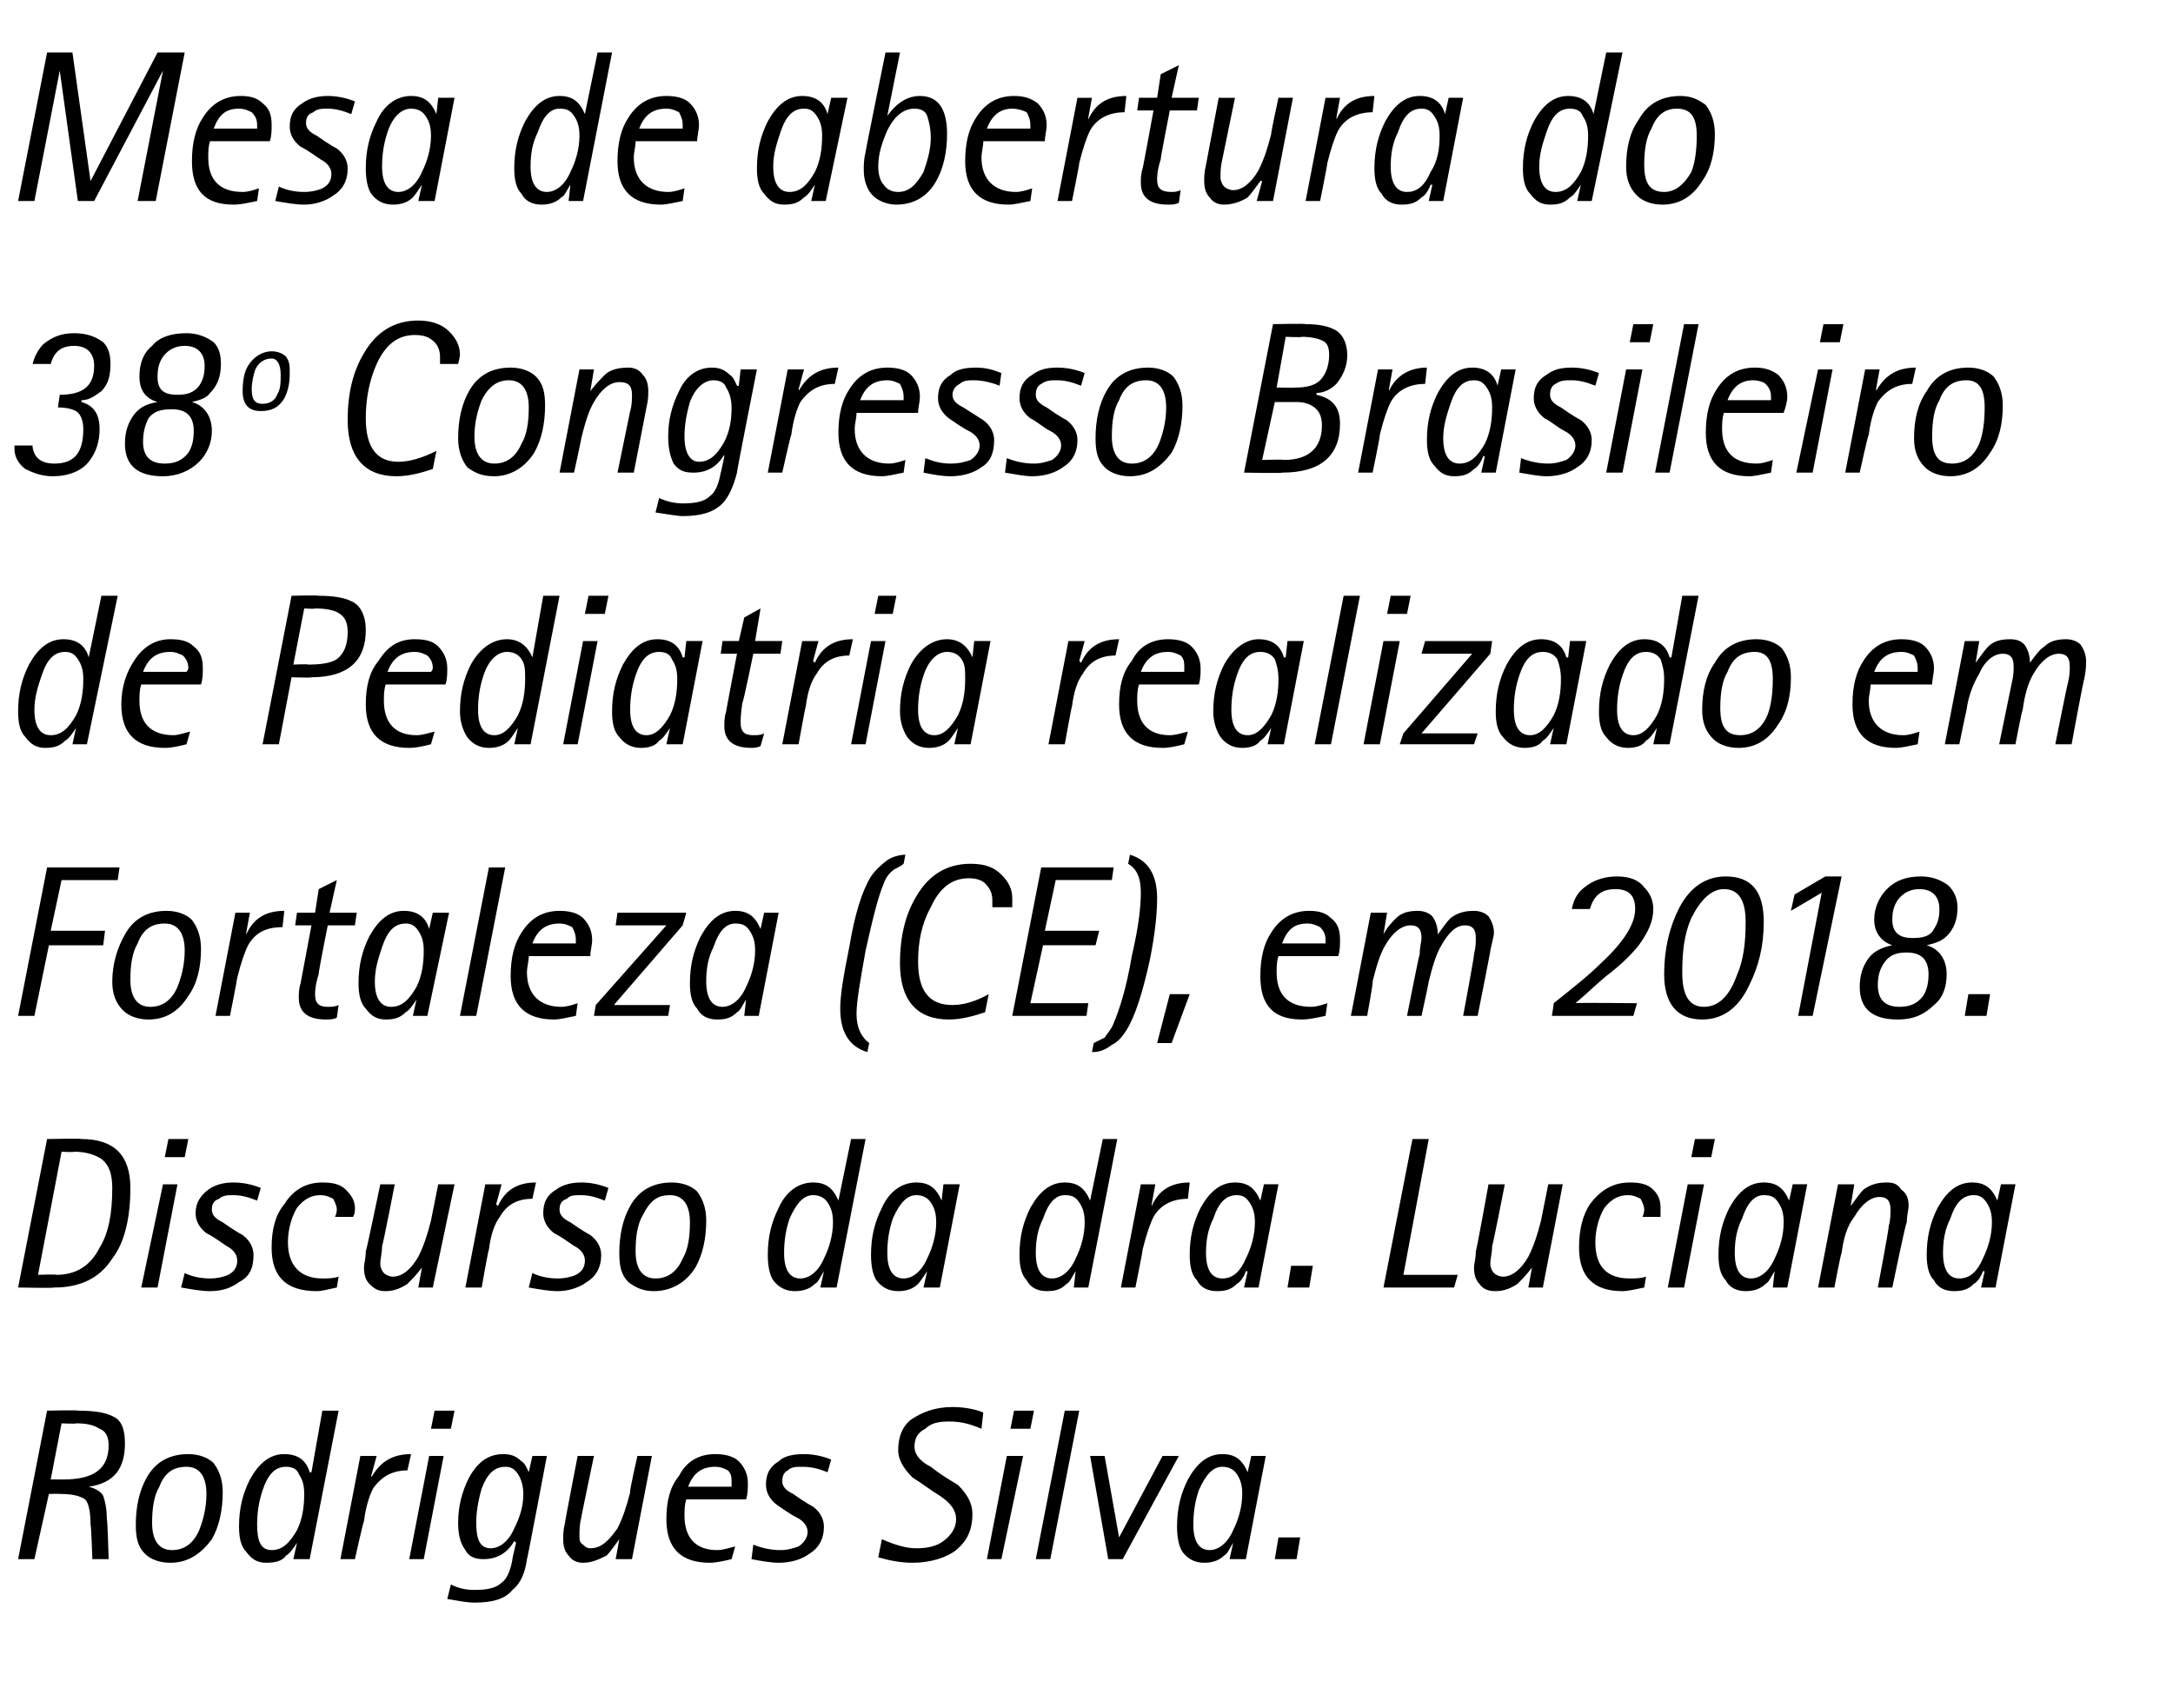
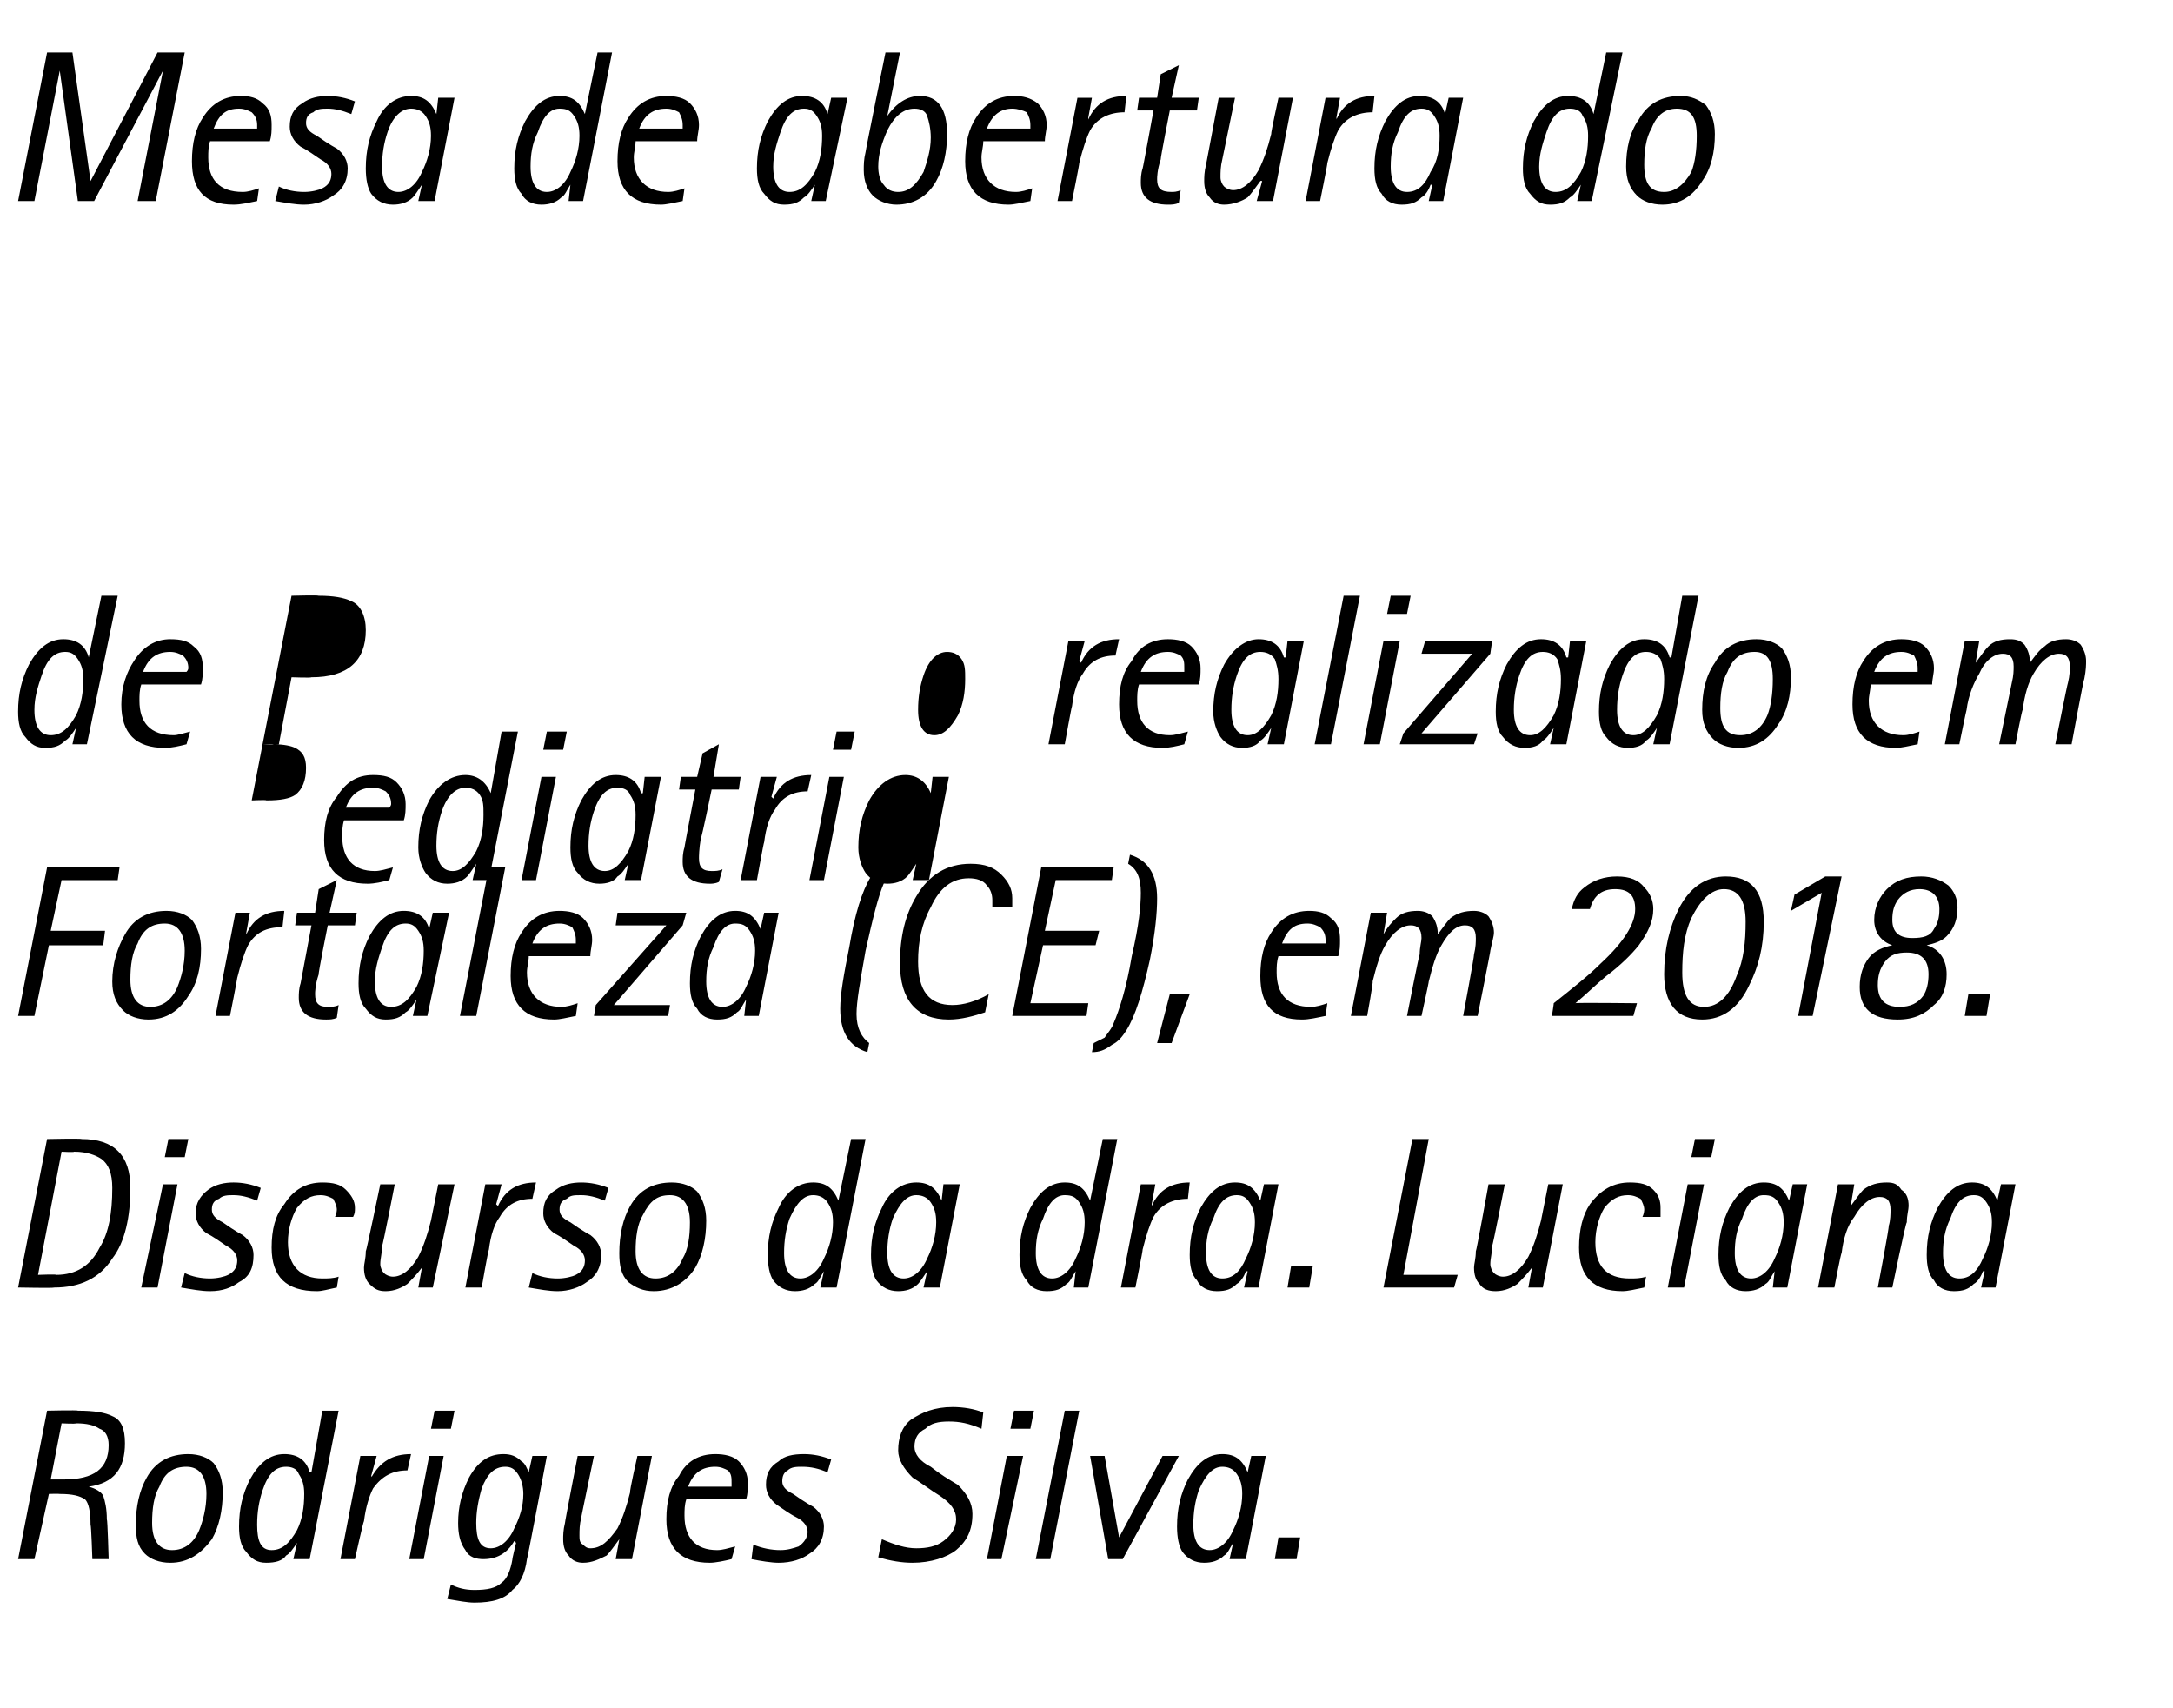
<svg xmlns="http://www.w3.org/2000/svg" version="1.1" width="120px" height="94.3px" viewBox="0 0 120 94.3">
  <desc>Mesa de abertura do 38 Congresso Brasileiro de Pediatria realizado em Fortaleza (CE), em 2018 Discurso da dra Luci</desc>
  <defs />
  <g id="Polygon37369">
    <path d="m1 86.1l1.6-8.2s1.71-.04 1.7 0c.9 0 1.5.1 1.9.3c.5.2.7.7.7 1.5c0 1.4-.6 2.2-2 2.4c.4.1.7.3.8.5c.1.3.2.7.2 1.3c.04.01.1 2.2.1 2.2h-.9s-.06-1.87-.1-1.9c0-.7-.1-1.2-.3-1.4c-.3-.2-.7-.3-1.4-.3c-.04-.02-.6 0-.6 0l-.8 3.6h-.9zm2.4-7.5l-.6 3.1h.7c1.7 0 2.5-.6 2.5-1.9c0-.5-.2-.8-.5-.9c-.3-.2-.7-.3-1.3-.3c-.01.04-.8 0-.8 0zm8.3 6.4c-.6.8-1.3 1.3-2.3 1.3c-.6 0-1.1-.2-1.4-.5c-.4-.4-.5-.9-.5-1.6c0-1 .2-1.9.6-2.6c.5-.9 1.3-1.3 2.3-1.3c.6 0 1.1.2 1.4.5c.3.4.5.9.5 1.6c0 1-.2 1.9-.6 2.6zm-2.9-2.9c-.3.5-.4 1.2-.4 2c0 1 .4 1.5 1.1 1.5c.7 0 1.2-.4 1.5-1.1c.2-.5.4-1.2.4-2c0-1-.4-1.5-1.1-1.5c-.7 0-1.2.3-1.5 1.1zm7.4 4l.2-.9s-.04-.01 0 0c-.2.3-.4.6-.6.7c-.2.3-.6.4-1.1.4c-.5 0-.8-.2-1.1-.6c-.3-.3-.4-.8-.4-1.4c0-1 .2-1.8.6-2.6c.5-.9 1.1-1.4 1.9-1.4c.7 0 1.2.3 1.4 1c.03.02.1 0 .1 0l.6-3.4h.9l-1.6 8.2h-.9zm-1.7-3.8c-.2.6-.3 1.2-.3 1.9c0 .9.2 1.4.8 1.4c.6 0 1-.4 1.4-1.1c.3-.6.4-1.3.4-2c0-.5-.1-.8-.3-1.1c-.1-.3-.4-.4-.7-.4c-.6 0-1 .4-1.3 1.3zm4.3 3.8l1.1-5.7h.9l-.3 1.1s.05.06 0 .1c.5-.9 1.2-1.3 2.2-1.3l-.2.9c-.8 0-1.4.3-1.9 1c-.2.4-.4 1-.5 1.8c-.04.03-.5 2.1-.5 2.1h-.8zm3.8 0l1.1-5.7h.8l-1.1 5.7h-.8zm1.2-7.2l.2-1h1.1l-.2 1h-1.1zm6.4 1.5s-1.08 5.74-1.1 5.7c-.1.8-.4 1.4-.8 1.7c-.4.5-1.1.7-2.1.7c-.4 0-.9-.1-1.5-.2l.2-.8c.4.2.8.3 1.3.3c.7 0 1.2-.1 1.5-.4c.3-.2.5-.7.6-1.3c-.03.04.2-.9.2-.9l-.1-.1c-.4.7-1 1-1.7 1c-.4 0-.8-.1-1-.5c-.3-.4-.4-.9-.4-1.5c0-.9.2-1.7.6-2.5c.5-.9 1.1-1.3 1.9-1.3c.4 0 .7.1 1 .4c.2.1.3.4.4.6c0 .03 0 0 0 0l.2-.9h.8zm-3.6 1.8c-.2.7-.3 1.3-.3 1.9c0 .9.2 1.4.8 1.4c.5 0 1-.4 1.3-1.1c.3-.6.5-1.2.5-1.9c0-.4-.1-.8-.3-1.1c-.2-.3-.4-.4-.7-.4c-.6 0-1 .4-1.3 1.2zm7.4 3.9l.2-1.1s.02-.03 0 0c-.3.4-.5.7-.7.9c-.4.2-.8.4-1.3.4c-.3 0-.6-.1-.8-.4c-.2-.2-.3-.5-.3-.9c0-.2 0-.5.1-.9c-.02.01.7-3.7.7-3.7h.9s-.72 3.44-.7 3.4c-.1.4-.1.7-.1 1c0 .2 0 .4.2.5c.1.1.2.2.4.2c.6 0 1-.4 1.5-1.1c.3-.6.5-1.2.7-2c-.05-.03.4-2 .4-2h.8l-1.1 5.7h-.9zm5.6-.5c.3 0 .6-.1 1-.2l-.2.7c-.4.1-.9.2-1.2.2c-1.6 0-2.4-.8-2.4-2.4c0-1 .2-1.8.7-2.4c.4-.8 1.1-1.2 2-1.2c.5 0 1 .1 1.3.4c.3.3.5.7.5 1.2c0 .3 0 .6-.1.9h-3.3c-.1.3-.1.6-.1.9c0 1.2.6 1.9 1.8 1.9zm-.1-4.6c-.7 0-1.2.3-1.5 1.1h2.4v-.2c0-.3 0-.5-.2-.7c-.2-.1-.4-.2-.7-.2zm4.9-.7c.5 0 1 .1 1.5.3l-.2.7c-.5-.2-.9-.3-1.4-.3c-.3 0-.6 0-.8.2c-.2.1-.3.3-.3.6c0 .3.2.5.6.7c.7.5 1.1.7 1.1.7c.4.3.6.7.6 1.1c0 .7-.3 1.2-.8 1.5c-.4.3-1 .5-1.7.5c-.4 0-1-.1-1.5-.2l.1-.8c.5.2 1 .3 1.5.3c.4 0 .7-.1 1-.2c.3-.2.5-.5.5-.8c0-.3-.2-.6-.6-.8c-.4-.2-.8-.5-1.1-.7c-.4-.3-.6-.7-.6-1.1c0-.6.2-1 .7-1.3c.3-.3.8-.4 1.4-.4zm8.2-2.6c.6 0 1.2.1 1.7.3l-.1.9c-.7-.3-1.2-.4-1.8-.4c-.6 0-1 .1-1.3.4c-.4.2-.6.5-.6 1c0 .4.3.8.9 1.1c.5.4 1 .7 1.5 1c.5.5.8 1 .8 1.6c0 .9-.3 1.5-.9 2c-.5.4-1.4.7-2.4.7c-.6 0-1.2-.1-1.9-.3l.2-1c.7.3 1.3.5 1.9.5c.6 0 1.1-.1 1.5-.4c.4-.3.7-.7.7-1.2c0-.5-.3-.9-.9-1.3c-.5-.3-1-.7-1.5-1c-.5-.5-.8-1-.8-1.5c0-.7.2-1.3.7-1.7c.6-.4 1.3-.7 2.3-.7zm1.9 8.4l1.1-5.7h.9l-1.2 5.7h-.8zm1.3-7.2l.2-1h1.1l-.2 1h-1.1zm1.4 7.2l1.6-8.2h.8L58 86.1h-.8zm4 0l-1-5.7h.8l.8 4.5l2.4-4.5h.9L62 86.1h-.8zm6.7 0l.2-.9s.01-.01 0 0c-.2.3-.3.6-.5.7c-.3.3-.7.4-1.1.4c-.5 0-.9-.2-1.2-.6c-.2-.3-.3-.8-.3-1.4c0-1 .2-1.8.6-2.6c.5-.9 1.1-1.4 1.9-1.4c.7 0 1.1.3 1.4 1c-.02.02 0 0 0 0l.2-.9h.8l-1.1 5.7h-.9zm-1.7-3.8c-.2.6-.3 1.2-.3 1.9c0 .9.3 1.4.9 1.4c.5 0 1-.4 1.3-1.1c.3-.6.5-1.3.5-2c0-.5-.1-.8-.3-1.1c-.2-.3-.5-.4-.8-.4c-.5 0-.9.4-1.3 1.3zm4.2 3.8l.2-1.2h1.2l-.2 1.2h-1.2z" stroke="none" fill="#000" />
  </g>
  <g id="Polygon37368">
    <path d="m1 71.1l1.6-8.2s1.89-.04 1.9 0c1.8 0 2.7.9 2.7 2.7c0 1.6-.3 3-1 3.9c-.7 1.1-1.8 1.6-3.2 1.6c-.01.04-2 0-2 0zm2.4-7.5l-1.3 6.8s1.05-.04 1 0c1.1 0 1.9-.5 2.4-1.5c.5-.8.7-1.9.7-3.3c0-.8-.2-1.3-.6-1.6c-.3-.2-.8-.4-1.5-.4c-.02.04-.7 0-.7 0zm4.4 7.5L9 65.4h.8l-1.1 5.7h-.9zm1.3-7.2l.2-1h1.1l-.2 1H9.1zm3.8 1.4c.5 0 1 .1 1.5.3l-.2.7c-.5-.2-.9-.3-1.3-.3c-.3 0-.6 0-.8.2c-.3.1-.4.3-.4.6c0 .3.2.5.6.7c.7.5 1.1.7 1.1.7c.4.3.6.7.6 1.1c0 .7-.2 1.2-.8 1.5c-.4.3-.9.5-1.6.5c-.5 0-1-.1-1.6-.2l.2-.8c.4.2.9.3 1.4.3c.4 0 .8-.1 1-.2c.4-.2.5-.5.5-.8c0-.3-.2-.6-.6-.8c-.3-.2-.7-.5-1.1-.7c-.4-.3-.6-.7-.6-1.1c0-.6.3-1 .7-1.3c.4-.3.9-.4 1.4-.4zm4.9 5.3c.3 0 .6 0 .9-.1l-.1.6c-.5.1-.8.2-1.1.2c-1.7 0-2.5-.8-2.5-2.4c0-1 .2-1.8.7-2.4c.5-.8 1.2-1.2 2.1-1.2c.6 0 1 .1 1.3.4c.3.3.5.6.5 1c0 .2 0 .3-.1.5h-1c.1-.2.1-.4.1-.4c0-.2-.1-.4-.2-.6c-.2-.1-.4-.2-.7-.2c-.5 0-.9.2-1.3.7c-.3.5-.5 1.2-.5 1.9c0 1.3.7 2 1.9 2zm5.3.5l.2-1.1s-.03-.03 0 0c-.3.4-.6.7-.8.9c-.3.2-.7.4-1.2.4c-.4 0-.6-.1-.9-.4c-.2-.2-.3-.5-.3-.9c0-.2.1-.5.1-.9c.03.01.8-3.7.8-3.7h.8s-.67 3.44-.7 3.4c0 .4-.1.7-.1 1c0 .2.1.4.2.5c.1.1.3.2.5.2c.5 0 1-.4 1.4-1.1c.3-.6.5-1.2.7-2l.4-2h.9l-1.2 5.7h-.8zm2.6 0l1.1-5.7h.9l-.3 1.1l.1.1c.4-.9 1.1-1.3 2.1-1.3l-.2.9c-.8 0-1.4.3-1.8 1c-.3.4-.5 1-.6 1.8c-.04.03-.4 2.1-.4 2.1h-.9zm6.4-5.8c.5 0 1 .1 1.5.3l-.2.7c-.5-.2-.9-.3-1.3-.3c-.4 0-.6 0-.8.2c-.3.1-.4.3-.4.6c0 .3.2.5.6.7c.7.5 1.1.7 1.1.7c.4.3.6.7.6 1.1c0 .7-.3 1.2-.8 1.5c-.4.3-1 .5-1.6.5c-.5 0-1-.1-1.6-.2l.2-.8c.4.2.9.3 1.4.3c.4 0 .8-.1 1-.2c.4-.2.5-.5.5-.8c0-.3-.2-.6-.6-.8c-.3-.2-.7-.5-1.1-.7c-.4-.3-.6-.7-.6-1.1c0-.6.2-1 .7-1.3c.4-.3.9-.4 1.4-.4zm6.3 4.7c-.5.8-1.3 1.3-2.3 1.3c-.6 0-1-.2-1.4-.5c-.4-.4-.5-.9-.5-1.6c0-1 .2-1.9.6-2.6c.5-.9 1.3-1.3 2.3-1.3c.6 0 1.1.2 1.4.5c.3.4.5.9.5 1.6c0 1-.2 1.9-.6 2.6zm-2.9-2.9c-.3.5-.4 1.2-.4 2c0 1 .4 1.5 1.1 1.5c.7 0 1.2-.4 1.5-1.1c.3-.5.4-1.2.4-2c0-1-.4-1.5-1.1-1.5c-.7 0-1.1.3-1.5 1.1zm9.8 4l.2-.9s.01-.01 0 0c-.2.3-.3.6-.5.7c-.3.3-.7.4-1.1.4c-.5 0-.9-.2-1.2-.6c-.2-.3-.3-.8-.3-1.4c0-1 .2-1.8.6-2.6c.4-.9 1.1-1.4 1.9-1.4c.7 0 1.1.3 1.4 1c-.03.02 0 0 0 0l.7-3.4h.8l-1.6 8.2h-.9zm-1.7-3.8c-.2.6-.3 1.2-.3 1.9c0 .9.3 1.4.9 1.4c.5 0 1-.4 1.3-1.1c.3-.6.5-1.3.5-2c0-.5-.1-.8-.3-1.1c-.2-.3-.5-.4-.8-.4c-.5 0-.9.4-1.3 1.3zm7.4 3.8l.2-.9s0-.01 0 0c-.2.3-.4.6-.5.7c-.3.3-.7.4-1.1.4c-.5 0-.9-.2-1.2-.6c-.2-.3-.3-.8-.3-1.4c0-1 .2-1.8.6-2.6c.4-.9 1.1-1.4 1.9-1.4c.7 0 1.1.3 1.4 1c-.03.02 0 0 0 0l.1-.9h.9l-1.1 5.7h-.9zm-1.7-3.8c-.2.6-.3 1.2-.3 1.9c0 .9.3 1.4.9 1.4c.5 0 1-.4 1.3-1.1c.3-.6.5-1.3.5-2c0-.5-.1-.8-.3-1.1c-.2-.3-.5-.4-.8-.4c-.5 0-.9.4-1.3 1.3zm10 3.8l.1-.9s.02-.01 0 0c-.2.3-.3.6-.5.7c-.3.3-.6.4-1.1.4c-.5 0-.9-.2-1.1-.6c-.3-.3-.4-.8-.4-1.4c0-1 .2-1.8.6-2.6c.5-.9 1.1-1.4 1.9-1.4c.7 0 1.1.3 1.4 1c-.01.02 0 0 0 0l.7-3.4h.8l-1.6 8.2h-.8zm-1.7-3.8c-.3.6-.4 1.2-.4 1.9c0 .9.3 1.4.9 1.4c.5 0 1-.4 1.3-1.1c.3-.6.5-1.3.5-2c0-.5-.1-.8-.3-1.1c-.2-.3-.4-.4-.8-.4c-.5 0-.9.4-1.2 1.3zm4.3 3.8l1.1-5.7h.8l-.2 1.1v.1c.4-.9 1.1-1.3 2.1-1.3l-.1.9c-.8 0-1.5.3-1.9 1c-.2.4-.4 1-.6 1.8c.02.03-.4 2.1-.4 2.1h-.8zm6.8 0l.2-.9h-.1c-.1.3-.3.6-.5.7c-.3.3-.6.4-1.1.4c-.5 0-.9-.2-1.1-.6c-.3-.3-.4-.8-.4-1.4c0-1 .2-1.8.6-2.6c.5-.9 1.1-1.4 1.9-1.4c.7 0 1.1.3 1.4 1c0 .02 0 0 0 0l.2-.9h.8l-1.1 5.7h-.8zM67 67.3c-.3.6-.4 1.2-.4 1.9c0 .9.3 1.4.9 1.4c.6 0 1-.4 1.3-1.1c.3-.6.5-1.3.5-2c0-.5-.1-.8-.3-1.1c-.2-.3-.4-.4-.7-.4c-.6 0-1 .4-1.3 1.3zm4.1 3.8l.2-1.2h1.2l-.2 1.2h-1.2zm5.3 0l1.6-8.2h.9l-1.4 7.5h3l-.2.7h-3.9zm8 0l.2-1.1s-.04-.03 0 0c-.3.4-.6.7-.8.9c-.3.2-.7.4-1.2.4c-.4 0-.7-.1-.9-.4c-.2-.2-.3-.5-.3-.9c0-.2.1-.5.1-.9c.03.01.7-3.7.7-3.7h.9s-.67 3.44-.7 3.4c0 .4-.1.7-.1 1c0 .2.1.4.2.5c.1.1.3.2.5.2c.5 0 1-.4 1.4-1.1c.3-.6.5-1.2.7-2l.4-2h.8l-1.1 5.7h-.8zm5.6-.5c.3 0 .6 0 .9-.1l-.1.6c-.5.1-.9.2-1.2.2c-1.6 0-2.4-.8-2.4-2.4c0-1 .2-1.8.6-2.4c.6-.8 1.3-1.2 2.2-1.2c.6 0 1 .1 1.3.4c.3.3.4.6.4 1v.5h-1c.1-.2.1-.4.1-.4c0-.2-.1-.4-.2-.6c-.2-.1-.4-.2-.7-.2c-.5 0-.9.2-1.3.7c-.3.5-.5 1.2-.5 1.9c0 1.3.6 2 1.9 2zm2.1.5l1.1-5.7h.9L93 71.1h-.9zm1.3-7.2l.2-1h1.1l-.2 1h-1.1zm4.5 7.2l.1-.9s.02-.01 0 0c-.2.3-.3.6-.5.7c-.3.3-.7.4-1.1.4c-.5 0-.9-.2-1.1-.6c-.3-.3-.4-.8-.4-1.4c0-1 .2-1.8.6-2.6c.5-.9 1.1-1.4 1.9-1.4c.7 0 1.1.3 1.4 1c-.01.02 0 0 0 0l.2-.9h.8l-1.1 5.7h-.8zm-1.7-3.8c-.3.6-.4 1.2-.4 1.9c0 .9.3 1.4.9 1.4c.5 0 1-.4 1.3-1.1c.3-.6.5-1.3.5-2c0-.5-.1-.8-.3-1.1c-.2-.3-.4-.4-.8-.4c-.5 0-.9.4-1.2 1.3zm4.2 3.8l1.1-5.7h.9l-.2 1.2s-.01-.01 0 0c.3-.4.5-.7.7-.9c.4-.3.8-.4 1.3-.4c.4 0 .6.1.8.4c.3.2.4.5.4.9c0 .2-.1.5-.1.9c-.05-.05-.8 3.6-.8 3.6h-.8s.64-3.37.6-3.4c.1-.3.1-.7.1-.9c0-.5-.2-.7-.6-.7c-.5 0-1 .4-1.4 1.1c-.4.5-.6 1.2-.7 2c-.04-.01-.4 1.9-.4 1.9h-.9zm9 0l.2-.9h-.1c-.1.3-.3.6-.5.7c-.3.3-.6.4-1.1.4c-.5 0-.9-.2-1.1-.6c-.3-.3-.4-.8-.4-1.4c0-1 .2-1.8.6-2.6c.5-.9 1.1-1.4 1.9-1.4c.7 0 1.1.3 1.4 1c0 .02 0 0 0 0l.2-.9h.8l-1.1 5.7h-.8zm-1.7-3.8c-.3.6-.4 1.2-.4 1.9c0 .9.3 1.4.9 1.4c.6 0 1-.4 1.3-1.1c.3-.6.5-1.3.5-2c0-.5-.1-.8-.3-1.1c-.2-.3-.4-.4-.7-.4c-.6 0-1 .4-1.3 1.3z" stroke="none" fill="#000" />
  </g>
  <g id="Polygon37367">
    <path d="m1 56.1l1.6-8.2h4l-.1.7H3.4l-.6 2.8h3l-.1.8h-3l-.8 3.9h-.9zm9.4-1.1c-.5.8-1.2 1.3-2.2 1.3c-.6 0-1.1-.2-1.4-.5c-.4-.4-.6-.9-.6-1.6c0-1 .3-1.9.7-2.6c.5-.9 1.3-1.3 2.3-1.3c.6 0 1.1.2 1.4.5c.3.4.5.9.5 1.6c0 1-.2 1.9-.7 2.6zm-2.8-2.9c-.3.5-.4 1.2-.4 2c0 1 .4 1.5 1.1 1.5c.7 0 1.2-.4 1.5-1.1c.2-.5.4-1.2.4-2c0-1-.4-1.5-1.1-1.5c-.7 0-1.2.3-1.5 1.1zm4.3 4l1.1-5.7h.8l-.2 1.1v.1c.4-.9 1.1-1.3 2.1-1.3l-.1.9c-.9 0-1.5.3-1.9 1c-.2.4-.4 1-.6 1.8c.01.03-.4 2.1-.4 2.1h-.8zm6.2-.5c.2 0 .4 0 .6-.1l-.1.7c-.2.1-.4.1-.6.1c-1 0-1.5-.4-1.5-1.2c0-.2 0-.5.1-.8l.6-3.2h-.9l.1-.7h1l.2-1.3l1-.5l-.4 1.8h1.5l-.1.7h-1.5s-.54 2.69-.5 2.7c-.2.6-.2 1-.2 1.1c0 .5.2.7.7.7zm4.7.5l.2-.9s-.05-.01 0 0c-.2.3-.4.6-.6.7c-.3.3-.6.4-1.1.4c-.5 0-.8-.2-1.1-.6c-.3-.3-.4-.8-.4-1.4c0-1 .2-1.8.6-2.6c.5-.9 1.1-1.4 1.9-1.4c.7 0 1.2.3 1.4 1c.02.02 0 0 0 0l.2-.9h.9l-1.2 5.7h-.8zm-1.7-3.8c-.2.6-.4 1.2-.4 1.9c0 .9.3 1.4.9 1.4c.6 0 1-.4 1.4-1.1c.3-.6.4-1.3.4-2c0-.5-.1-.8-.3-1.1c-.2-.3-.4-.4-.7-.4c-.6 0-1 .4-1.3 1.3zm4.3 3.8l1.6-8.2h.9l-1.6 8.2h-.9zm5.6-.5c.3 0 .6-.1.9-.2l-.1.7c-.5.1-.9.2-1.2.2c-1.6 0-2.4-.8-2.4-2.4c0-1 .2-1.8.6-2.4c.5-.8 1.2-1.2 2.1-1.2c.5 0 1 .1 1.3.4c.3.3.5.7.5 1.2c0 .3-.1.6-.1.9h-3.4c0 .3-.1.6-.1.9c0 1.2.7 1.9 1.9 1.9zm-.1-4.6c-.7 0-1.2.3-1.5 1.1h2.4v-.2c0-.3-.1-.5-.2-.7c-.2-.1-.4-.2-.7-.2zm1.9 5.1l.1-.6l3.9-4.4H34l.1-.7h3.8l-.2.7l-3.8 4.4h3.1l-.1.6h-4.1zm8.3 0l.1-.9s.03-.01 0 0c-.2.3-.3.6-.5.7c-.3.3-.6.4-1.1.4c-.5 0-.9-.2-1.1-.6c-.3-.3-.4-.8-.4-1.4c0-1 .2-1.8.6-2.6c.5-.9 1.1-1.4 1.9-1.4c.7 0 1.1.3 1.4 1c-.01.02 0 0 0 0l.2-.9h.8l-1.1 5.7h-.8zm-1.7-3.8c-.3.6-.4 1.2-.4 1.9c0 .9.3 1.4.9 1.4c.5 0 1-.4 1.3-1.1c.3-.6.5-1.3.5-2c0-.5-.1-.8-.3-1.1c-.2-.3-.4-.4-.8-.4c-.5 0-.9.4-1.2 1.3zm7.9 3.7c0 .8.3 1.3.7 1.6l-.1.5c-1-.3-1.5-1.1-1.5-2.4c0-.8.2-1.9.5-3.4c.3-1.8.7-3.1 1.2-3.9c.2-.3.5-.6.9-.9c.3-.2.7-.3 1-.3l-.1.5c-.1.1-.3.2-.5.3c-.3.2-.5.5-.6.8c-.3.7-.6 1.9-1 3.7c-.3 1.7-.5 2.8-.5 3.5zm5.3-.5c.6 0 1.3-.2 2-.6l-.2 1c-.6.2-1.3.4-2 .4c-1.8 0-2.7-1.1-2.7-3.1c0-1.5.3-2.7.9-3.7c.7-1.2 1.7-1.8 3-1.8c.8 0 1.3.2 1.7.6c.4.4.6.8.6 1.3v.5h-1.1v-.4c0-.3-.1-.6-.3-.8c-.2-.3-.6-.4-1-.4c-.9 0-1.6.5-2.1 1.6c-.5.9-.7 1.9-.7 3c0 1.6.6 2.4 1.9 2.4zm3.3.6l1.6-8.2h4l-.1.7h-3.1l-.6 2.8h3l-.2.8h-2.9l-.7 3.2h3.2l-.1.7h-4.1zm4.4 2l.1-.5l.6-.3c.2-.3.4-.5.5-.8c.3-.7.7-1.9 1-3.7c.4-1.7.5-2.8.5-3.5c0-.8-.2-1.3-.7-1.6l.1-.5c1 .3 1.5 1.1 1.5 2.4c0 .8-.1 1.9-.4 3.4c-.4 1.8-.8 3.1-1.3 3.9c-.2.3-.4.6-.8.8c-.4.3-.7.4-1.1.4zm3.6-.5l.7-2.7h1.1l-1 2.7h-.8zm8.5-2c.3 0 .6-.1.9-.2l-.1.7c-.5.1-.9.2-1.3.2c-1.6 0-2.3-.8-2.3-2.4c0-1 .2-1.8.6-2.4c.5-.8 1.2-1.2 2.1-1.2c.5 0 .9.1 1.2.4c.4.3.5.7.5 1.2c0 .3 0 .6-.1.9h-3.3c-.1.3-.1.6-.1.9c0 1.2.6 1.9 1.9 1.9zm-.2-4.6c-.7 0-1.1.3-1.4 1.1h2.4v-.2c0-.3-.1-.5-.3-.7c-.2-.1-.4-.2-.7-.2zm2.4 5.1l1.1-5.7h.9l-.2 1.2s-.03-.01 0 0c.2-.4.5-.7.7-.9c.3-.3.7-.4 1.2-.4c.3 0 .6.1.8.3c.2.3.3.6.3 1c.3-.4.5-.7.7-.9c.4-.3.8-.4 1.3-.4c.3 0 .6.1.8.3c.2.3.3.6.3.9c0 .2-.1.5-.2 1c.03-.05-.7 3.6-.7 3.6h-.8s.63-3.37.6-3.4c.1-.4.1-.7.1-.9c0-.5-.2-.7-.6-.7c-.5 0-.9.4-1.3 1.1c-.3.5-.5 1.2-.7 2c.02-.01-.4 1.9-.4 1.9h-.8s.66-3.37.7-3.4c0-.4.1-.7.1-.9c0-.5-.2-.7-.6-.7c-.5 0-1 .4-1.4 1.1c-.3.5-.5 1.2-.7 2c.05-.01-.3 1.9-.3 1.9h-.9zm11.1 0s.12-.74.1-.7c1-.8 1.9-1.5 2.6-2.2c1.3-1.2 1.9-2.2 1.9-3c0-.7-.3-1.1-1.1-1.1c-.8 0-1.2.4-1.4 1.1h-1c.1-.5.3-.9.7-1.2c.5-.4 1.1-.6 1.8-.6c.7 0 1.2.2 1.5.6c.3.3.5.7.5 1.2c0 .7-.3 1.3-.8 2c-.4.5-1 1.1-1.8 1.7c-.6.5-1.1 1-1.7 1.5c-.04-.04 3.4 0 3.4 0l-.2.7h-4.5zm10.9-1.7c-.6 1.3-1.5 1.9-2.6 1.9c-1.4 0-2.1-.9-2.1-2.5c0-1.4.3-2.6.8-3.6c.6-1.2 1.5-1.8 2.6-1.8c1.4 0 2.1.8 2.1 2.5c0 1.4-.3 2.5-.8 3.5zm-3.2-3.7c-.4.9-.5 1.9-.5 3c0 1.3.4 1.9 1.2 1.9c.8 0 1.4-.6 1.8-1.7c.4-.9.5-1.9.5-3c0-1.2-.4-1.8-1.2-1.8c-.7 0-1.3.6-1.8 1.6zm5.9 5.4l1.3-6.8l-1.7 1l.2-.9l1.7-1h.9l-1.6 7.7h-.8zm7.5-.6c-.5.5-1.1.8-2 .8c-1.4 0-2.1-.6-2.1-1.8c0-.7.2-1.2.5-1.6c.3-.4.8-.6 1.3-.7c-.6-.2-1-.7-1-1.4c0-.7.3-1.3.7-1.7c.5-.5 1.1-.7 1.9-.7c.6 0 1.1.2 1.5.5c.3.3.5.7.5 1.2c0 .7-.2 1.2-.6 1.6c-.3.3-.7.4-1.1.5c.7.2 1.1.8 1.1 1.6c0 .7-.2 1.3-.7 1.7zm-2-5.8c-.2.3-.3.6-.3 1.1c0 .7.4 1 1.1 1c.6 0 1-.1 1.2-.5c.2-.3.3-.6.3-1.1c0-.7-.4-1.1-1.1-1.1c-.5 0-.9.2-1.2.6zm-.7 3.4c-.3.4-.4.8-.4 1.3c0 .8.4 1.2 1.2 1.2c.6 0 1-.2 1.3-.6c.2-.3.3-.7.3-1.2c0-.8-.4-1.2-1.2-1.2c-.5 0-.9.1-1.2.5zm4.4 3l.2-1.2h1.2l-.2 1.2h-1.2z" stroke="none" fill="#000" />
  </g>
  <g id="Polygon37366">
-     <path d="m4 41.1l.2-.9s-.05-.01 0 0c-.2.3-.4.6-.6.7c-.3.3-.6.4-1.1.4c-.5 0-.8-.2-1.1-.6c-.3-.3-.4-.8-.4-1.4c0-1 .2-1.8.6-2.6c.5-.9 1.1-1.4 1.9-1.4c.7 0 1.2.3 1.4 1c.02.02 0 0 0 0l.7-3.4h.9l-1.7 8.2h-.8zm-1.7-3.8c-.2.6-.4 1.2-.4 1.9c0 .9.3 1.4.9 1.4c.6 0 1-.4 1.4-1.1c.3-.6.4-1.3.4-2c0-.5-.1-.8-.3-1.1c-.2-.3-.4-.4-.7-.4c-.6 0-1 .4-1.3 1.3zm7.3 3.3c.2 0 .5-.1.9-.2l-.2.7c-.4.1-.8.2-1.2.2c-1.6 0-2.4-.8-2.4-2.4c0-1 .3-1.8.7-2.4c.5-.8 1.2-1.2 2-1.2c.6 0 1 .1 1.3.4c.4.3.5.7.5 1.2c0 .3 0 .6-.1.9H7.8c-.1.3-.1.6-.1.9c0 1.2.6 1.9 1.9 1.9zM9.4 36c-.7 0-1.2.3-1.5 1.1h2.4c.1-.1.1-.2.1-.2c0-.3-.1-.5-.3-.7c-.2-.1-.4-.2-.7-.2zm5.1 5.1l1.6-8.2s1.47-.04 1.5 0c.8 0 1.4.1 1.8.3c.5.2.8.8.8 1.6c0 1.7-1 2.6-3 2.6c-.01.04-1.1 0-1.1 0l-.7 3.7h-.9zm2.3-7.5l-.6 3.1s.84-.04.8 0c.8 0 1.3-.1 1.6-.3c.4-.3.6-.8.6-1.5c0-.6-.2-.9-.6-1.1c-.2-.1-.6-.2-1.2-.2c.02.04-.6 0-.6 0zm6.2 7c.3 0 .6-.1 1-.2l-.2.7c-.4.1-.8.2-1.2.2c-1.6 0-2.4-.8-2.4-2.4c0-1 .2-1.8.7-2.4c.5-.8 1.1-1.2 2-1.2c.6 0 1 .1 1.3.4c.3.3.5.7.5 1.2c0 .3 0 .6-.1.9h-3.3c-.1.3-.1.6-.1.9c0 1.2.6 1.9 1.8 1.9zm-.1-4.6c-.7 0-1.2.3-1.5 1.1h2.4c.1-.1.1-.2.1-.2c0-.3-.1-.5-.3-.7c-.2-.1-.4-.2-.7-.2zm5.5 5.1l.2-.9s-.02-.01 0 0c-.2.3-.4.6-.5.7c-.3.3-.7.4-1.1.4c-.5 0-.9-.2-1.2-.6c-.2-.3-.4-.8-.4-1.4c0-1 .2-1.8.6-2.6c.5-.9 1.2-1.4 2-1.4c.6 0 1.1.3 1.4 1c-.05.02 0 0 0 0l.6-3.4h.9l-1.6 8.2h-.9zm-1.7-3.8c-.2.6-.3 1.2-.3 1.9c0 .9.3 1.4.9 1.4c.5 0 .9-.4 1.3-1.1c.3-.6.4-1.3.4-2c0-.5 0-.8-.2-1.1c-.2-.3-.5-.4-.8-.4c-.5 0-1 .4-1.3 1.3zm4.4 3.8l1.1-5.7h.8l-1.1 5.7h-.8zm1.2-7.2l.2-1h1.1l-.2 1h-1.1zm4.5 7.2l.2-.9s-.04-.01 0 0c-.2.3-.4.6-.6.7c-.2.3-.6.4-1 .4c-.5 0-.9-.2-1.2-.6c-.3-.3-.4-.8-.4-1.4c0-1 .2-1.8.6-2.6c.5-.9 1.1-1.4 1.9-1.4c.7 0 1.2.3 1.4 1c.03.02.1 0 .1 0l.1-.9h.9l-1.1 5.7h-.9zm-1.7-3.8c-.2.6-.3 1.2-.3 1.9c0 .9.3 1.4.9 1.4c.5 0 .9-.4 1.3-1.1c.3-.6.4-1.3.4-2c0-.5-.1-.8-.3-1.1c-.1-.3-.4-.4-.7-.4c-.6 0-1 .4-1.3 1.3zm6.5 3.3c.2 0 .4 0 .6-.1l-.2.7c-.2.1-.4.1-.5.1c-1 0-1.5-.4-1.5-1.2c0-.2 0-.5.1-.8c-.02.03.6-3.2.6-3.2h-.9l.1-.7h.9l.3-1.3l.9-.5l-.3 1.8h1.5l-.1.7h-1.5s-.55 2.69-.6 2.7c-.1.6-.1 1-.1 1.1c0 .5.2.7.7.7zm1.6.5l1.1-5.7h.9l-.3 1.1l.1.1c.4-.9 1.1-1.3 2.1-1.3l-.2.9c-.8 0-1.4.3-1.8 1c-.3.4-.5 1-.6 1.8c-.03.03-.4 2.1-.4 2.1h-.9zm3.8 0l1.1-5.7h.8l-1.1 5.7h-.8zm1.3-7.2l.2-1h1l-.2 1h-1zm4.4 7.2l.2-.9s-.01-.01 0 0c-.2.3-.4.6-.5.7c-.3.3-.7.4-1.1.4c-.5 0-.9-.2-1.2-.6c-.2-.3-.4-.8-.4-1.4c0-1 .2-1.8.6-2.6c.5-.9 1.2-1.4 2-1.4c.6 0 1.1.3 1.4 1c-.05.02 0 0 0 0l.1-.9h.9l-1.1 5.7h-.9zM51 37.3c-.2.6-.3 1.2-.3 1.9c0 .9.3 1.4.9 1.4c.5 0 .9-.4 1.3-1.1c.3-.6.4-1.3.4-2c0-.5 0-.8-.2-1.1c-.2-.3-.5-.4-.8-.4c-.5 0-1 .4-1.3 1.3zm6.9 3.8l1.1-5.7h.9l-.3 1.1l.1.1c.4-.9 1.1-1.3 2.1-1.3l-.2.9c-.8 0-1.4.3-1.8 1c-.3.4-.5 1-.6 1.8c-.03.03-.4 2.1-.4 2.1h-.9zm6.7-.5c.3 0 .6-.1 1-.2l-.2.7c-.4.1-.8.2-1.2.2c-1.6 0-2.4-.8-2.4-2.4c0-1 .2-1.8.7-2.4c.4-.8 1.1-1.2 2-1.2c.5 0 1 .1 1.3.4c.3.3.5.7.5 1.2c0 .3 0 .6-.1.9h-3.3c-.1.3-.1.6-.1.9c0 1.2.6 1.9 1.8 1.9zm-.1-4.6c-.7 0-1.2.3-1.5 1.1h2.4v-.2c0-.3 0-.5-.2-.7c-.2-.1-.4-.2-.7-.2zm5.5 5.1l.2-.9s-.03-.01 0 0c-.2.3-.4.6-.6.7c-.2.3-.6.4-1 .4c-.5 0-.9-.2-1.2-.6c-.2-.3-.4-.8-.4-1.4c0-1 .2-1.8.6-2.6c.5-.9 1.2-1.4 1.9-1.4c.7 0 1.2.3 1.4 1c.04.02.1 0 .1 0l.1-.9h.9l-1.1 5.7h-.9zm-1.7-3.8c-.2.6-.3 1.2-.3 1.9c0 .9.3 1.4.9 1.4c.5 0 .9-.4 1.3-1.1c.3-.6.4-1.3.4-2c0-.5-.1-.8-.2-1.1c-.2-.3-.5-.4-.8-.4c-.6 0-1 .4-1.3 1.3zm4.3 3.8l1.6-8.2h.9l-1.6 8.2h-.9zm2.7 0l1.1-5.7h.9l-1.1 5.7h-.9zm1.3-7.2l.2-1h1.1l-.2 1h-1.1zm.7 7.2l.2-.6l3.8-4.4h-2.8l.2-.7h3.7l-.1.7l-3.8 4.4h3.1l-.2.6h-4.1zm8.3 0l.2-.9s-.03-.01 0 0c-.2.3-.4.6-.6.7c-.2.3-.6.4-1 .4c-.5 0-.9-.2-1.2-.6c-.3-.3-.4-.8-.4-1.4c0-1 .2-1.8.6-2.6c.5-.9 1.1-1.4 1.9-1.4c.7 0 1.2.3 1.4 1c.04.02.1 0 .1 0l.1-.9h.9l-1.1 5.7h-.9zm-1.7-3.8c-.2.6-.3 1.2-.3 1.9c0 .9.3 1.4.9 1.4c.5 0 .9-.4 1.3-1.1c.3-.6.4-1.3.4-2c0-.5-.1-.8-.2-1.1c-.2-.3-.5-.4-.8-.4c-.6 0-1 .4-1.3 1.3zm7.4 3.8l.2-.9s-.03-.01 0 0c-.2.3-.4.6-.6.7c-.2.3-.6.4-1 .4c-.5 0-.9-.2-1.2-.6c-.3-.3-.4-.8-.4-1.4c0-1 .2-1.8.6-2.6c.5-.9 1.1-1.4 1.9-1.4c.7 0 1.2.3 1.4 1c.04.02.1 0 .1 0l.6-3.4h.9l-1.6 8.2h-.9zm-1.7-3.8c-.2.6-.3 1.2-.3 1.9c0 .9.3 1.4.9 1.4c.5 0 .9-.4 1.3-1.1c.3-.6.4-1.3.4-2c0-.5-.1-.8-.2-1.1c-.2-.3-.5-.4-.8-.4c-.6 0-1 .4-1.3 1.3zm8.6 2.7c-.5.8-1.2 1.3-2.2 1.3c-.6 0-1.1-.2-1.4-.5c-.4-.4-.6-.9-.6-1.6c0-1 .2-1.9.7-2.6c.5-.9 1.3-1.3 2.3-1.3c.6 0 1.1.2 1.4.5c.3.4.5.9.5 1.6c0 1-.2 1.9-.7 2.6zm-2.8-2.9c-.3.5-.4 1.2-.4 2c0 1 .3 1.5 1.1 1.5c.7 0 1.2-.4 1.5-1.1c.2-.5.3-1.2.3-2c0-1-.3-1.5-1-1.5c-.7 0-1.2.3-1.5 1.1zm9.7 3.5c.3 0 .6-.1.9-.2l-.1.7c-.5.1-.9.2-1.2.2c-1.6 0-2.4-.8-2.4-2.4c0-1 .2-1.8.6-2.4c.5-.8 1.2-1.2 2.1-1.2c.5 0 1 .1 1.3.4c.3.3.5.7.5 1.2c0 .3-.1.6-.1.9h-3.4c0 .3-.1.6-.1.9c0 1.2.7 1.9 1.9 1.9zM105 36c-.7 0-1.2.3-1.5 1.1h2.4v-.2c0-.3-.1-.5-.2-.7c-.2-.1-.4-.2-.7-.2zm2.4 5.1l1.1-5.7h.8l-.2 1.2s.02-.01 0 0c.3-.4.5-.7.7-.9c.3-.3.7-.4 1.2-.4c.4 0 .6.1.8.3c.2.3.3.6.3 1c.3-.4.5-.7.8-.9c.3-.3.7-.4 1.2-.4c.3 0 .6.1.8.3c.2.3.3.6.3.9c0 .2 0 .5-.1 1c-.03-.05-.7 3.6-.7 3.6h-.9s.67-3.37.7-3.4c.1-.4.1-.7.1-.9c0-.5-.2-.7-.6-.7c-.5 0-1 .4-1.4 1.1c-.3.5-.5 1.2-.6 2c-.04-.01-.4 1.9-.4 1.9h-.9l.7-3.4c.1-.4.1-.7.1-.9c0-.5-.2-.7-.6-.7c-.5 0-1 .4-1.3 1.1c-.3.5-.6 1.2-.7 2c-.01-.01-.4 1.9-.4 1.9h-.8z" stroke="none" fill="#000" />
+     <path d="m4 41.1l.2-.9s-.05-.01 0 0c-.2.3-.4.6-.6.7c-.3.3-.6.4-1.1.4c-.5 0-.8-.2-1.1-.6c-.3-.3-.4-.8-.4-1.4c0-1 .2-1.8.6-2.6c.5-.9 1.1-1.4 1.9-1.4c.7 0 1.2.3 1.4 1c.02.02 0 0 0 0l.7-3.4h.9l-1.7 8.2h-.8zm-1.7-3.8c-.2.6-.4 1.2-.4 1.9c0 .9.3 1.4.9 1.4c.6 0 1-.4 1.4-1.1c.3-.6.4-1.3.4-2c0-.5-.1-.8-.3-1.1c-.2-.3-.4-.4-.7-.4c-.6 0-1 .4-1.3 1.3zm7.3 3.3c.2 0 .5-.1.9-.2l-.2.7c-.4.1-.8.2-1.2.2c-1.6 0-2.4-.8-2.4-2.4c0-1 .3-1.8.7-2.4c.5-.8 1.2-1.2 2-1.2c.6 0 1 .1 1.3.4c.4.3.5.7.5 1.2c0 .3 0 .6-.1.9H7.8c-.1.3-.1.6-.1.9c0 1.2.6 1.9 1.9 1.9zM9.4 36c-.7 0-1.2.3-1.5 1.1h2.4c.1-.1.1-.2.1-.2c0-.3-.1-.5-.3-.7c-.2-.1-.4-.2-.7-.2zm5.1 5.1l1.6-8.2s1.47-.04 1.5 0c.8 0 1.4.1 1.8.3c.5.2.8.8.8 1.6c0 1.7-1 2.6-3 2.6c-.01.04-1.1 0-1.1 0l-.7 3.7h-.9zl-.6 3.1s.84-.04.8 0c.8 0 1.3-.1 1.6-.3c.4-.3.6-.8.6-1.5c0-.6-.2-.9-.6-1.1c-.2-.1-.6-.2-1.2-.2c.02.04-.6 0-.6 0zm6.2 7c.3 0 .6-.1 1-.2l-.2.7c-.4.1-.8.2-1.2.2c-1.6 0-2.4-.8-2.4-2.4c0-1 .2-1.8.7-2.4c.5-.8 1.1-1.2 2-1.2c.6 0 1 .1 1.3.4c.3.3.5.7.5 1.2c0 .3 0 .6-.1.9h-3.3c-.1.3-.1.6-.1.9c0 1.2.6 1.9 1.8 1.9zm-.1-4.6c-.7 0-1.2.3-1.5 1.1h2.4c.1-.1.1-.2.1-.2c0-.3-.1-.5-.3-.7c-.2-.1-.4-.2-.7-.2zm5.5 5.1l.2-.9s-.02-.01 0 0c-.2.3-.4.6-.5.7c-.3.3-.7.4-1.1.4c-.5 0-.9-.2-1.2-.6c-.2-.3-.4-.8-.4-1.4c0-1 .2-1.8.6-2.6c.5-.9 1.2-1.4 2-1.4c.6 0 1.1.3 1.4 1c-.05.02 0 0 0 0l.6-3.4h.9l-1.6 8.2h-.9zm-1.7-3.8c-.2.6-.3 1.2-.3 1.9c0 .9.3 1.4.9 1.4c.5 0 .9-.4 1.3-1.1c.3-.6.4-1.3.4-2c0-.5 0-.8-.2-1.1c-.2-.3-.5-.4-.8-.4c-.5 0-1 .4-1.3 1.3zm4.4 3.8l1.1-5.7h.8l-1.1 5.7h-.8zm1.2-7.2l.2-1h1.1l-.2 1h-1.1zm4.5 7.2l.2-.9s-.04-.01 0 0c-.2.3-.4.6-.6.7c-.2.3-.6.4-1 .4c-.5 0-.9-.2-1.2-.6c-.3-.3-.4-.8-.4-1.4c0-1 .2-1.8.6-2.6c.5-.9 1.1-1.4 1.9-1.4c.7 0 1.2.3 1.4 1c.03.02.1 0 .1 0l.1-.9h.9l-1.1 5.7h-.9zm-1.7-3.8c-.2.6-.3 1.2-.3 1.9c0 .9.3 1.4.9 1.4c.5 0 .9-.4 1.3-1.1c.3-.6.4-1.3.4-2c0-.5-.1-.8-.3-1.1c-.1-.3-.4-.4-.7-.4c-.6 0-1 .4-1.3 1.3zm6.5 3.3c.2 0 .4 0 .6-.1l-.2.7c-.2.1-.4.1-.5.1c-1 0-1.5-.4-1.5-1.2c0-.2 0-.5.1-.8c-.02.03.6-3.2.6-3.2h-.9l.1-.7h.9l.3-1.3l.9-.5l-.3 1.8h1.5l-.1.7h-1.5s-.55 2.69-.6 2.7c-.1.6-.1 1-.1 1.1c0 .5.2.7.7.7zm1.6.5l1.1-5.7h.9l-.3 1.1l.1.1c.4-.9 1.1-1.3 2.1-1.3l-.2.9c-.8 0-1.4.3-1.8 1c-.3.4-.5 1-.6 1.8c-.03.03-.4 2.1-.4 2.1h-.9zm3.8 0l1.1-5.7h.8l-1.1 5.7h-.8zm1.3-7.2l.2-1h1l-.2 1h-1zm4.4 7.2l.2-.9s-.01-.01 0 0c-.2.3-.4.6-.5.7c-.3.3-.7.4-1.1.4c-.5 0-.9-.2-1.2-.6c-.2-.3-.4-.8-.4-1.4c0-1 .2-1.8.6-2.6c.5-.9 1.2-1.4 2-1.4c.6 0 1.1.3 1.4 1c-.05.02 0 0 0 0l.1-.9h.9l-1.1 5.7h-.9zM51 37.3c-.2.6-.3 1.2-.3 1.9c0 .9.3 1.4.9 1.4c.5 0 .9-.4 1.3-1.1c.3-.6.4-1.3.4-2c0-.5 0-.8-.2-1.1c-.2-.3-.5-.4-.8-.4c-.5 0-1 .4-1.3 1.3zm6.9 3.8l1.1-5.7h.9l-.3 1.1l.1.1c.4-.9 1.1-1.3 2.1-1.3l-.2.9c-.8 0-1.4.3-1.8 1c-.3.4-.5 1-.6 1.8c-.03.03-.4 2.1-.4 2.1h-.9zm6.7-.5c.3 0 .6-.1 1-.2l-.2.7c-.4.1-.8.2-1.2.2c-1.6 0-2.4-.8-2.4-2.4c0-1 .2-1.8.7-2.4c.4-.8 1.1-1.2 2-1.2c.5 0 1 .1 1.3.4c.3.3.5.7.5 1.2c0 .3 0 .6-.1.9h-3.3c-.1.3-.1.6-.1.9c0 1.2.6 1.9 1.8 1.9zm-.1-4.6c-.7 0-1.2.3-1.5 1.1h2.4v-.2c0-.3 0-.5-.2-.7c-.2-.1-.4-.2-.7-.2zm5.5 5.1l.2-.9s-.03-.01 0 0c-.2.3-.4.6-.6.7c-.2.3-.6.4-1 .4c-.5 0-.9-.2-1.2-.6c-.2-.3-.4-.8-.4-1.4c0-1 .2-1.8.6-2.6c.5-.9 1.2-1.4 1.9-1.4c.7 0 1.2.3 1.4 1c.04.02.1 0 .1 0l.1-.9h.9l-1.1 5.7h-.9zm-1.7-3.8c-.2.6-.3 1.2-.3 1.9c0 .9.3 1.4.9 1.4c.5 0 .9-.4 1.3-1.1c.3-.6.4-1.3.4-2c0-.5-.1-.8-.2-1.1c-.2-.3-.5-.4-.8-.4c-.6 0-1 .4-1.3 1.3zm4.3 3.8l1.6-8.2h.9l-1.6 8.2h-.9zm2.7 0l1.1-5.7h.9l-1.1 5.7h-.9zm1.3-7.2l.2-1h1.1l-.2 1h-1.1zm.7 7.2l.2-.6l3.8-4.4h-2.8l.2-.7h3.7l-.1.7l-3.8 4.4h3.1l-.2.6h-4.1zm8.3 0l.2-.9s-.03-.01 0 0c-.2.3-.4.6-.6.7c-.2.3-.6.4-1 .4c-.5 0-.9-.2-1.2-.6c-.3-.3-.4-.8-.4-1.4c0-1 .2-1.8.6-2.6c.5-.9 1.1-1.4 1.9-1.4c.7 0 1.2.3 1.4 1c.04.02.1 0 .1 0l.1-.9h.9l-1.1 5.7h-.9zm-1.7-3.8c-.2.6-.3 1.2-.3 1.9c0 .9.3 1.4.9 1.4c.5 0 .9-.4 1.3-1.1c.3-.6.4-1.3.4-2c0-.5-.1-.8-.2-1.1c-.2-.3-.5-.4-.8-.4c-.6 0-1 .4-1.3 1.3zm7.4 3.8l.2-.9s-.03-.01 0 0c-.2.3-.4.6-.6.7c-.2.3-.6.4-1 .4c-.5 0-.9-.2-1.2-.6c-.3-.3-.4-.8-.4-1.4c0-1 .2-1.8.6-2.6c.5-.9 1.1-1.4 1.9-1.4c.7 0 1.2.3 1.4 1c.04.02.1 0 .1 0l.6-3.4h.9l-1.6 8.2h-.9zm-1.7-3.8c-.2.6-.3 1.2-.3 1.9c0 .9.3 1.4.9 1.4c.5 0 .9-.4 1.3-1.1c.3-.6.4-1.3.4-2c0-.5-.1-.8-.2-1.1c-.2-.3-.5-.4-.8-.4c-.6 0-1 .4-1.3 1.3zm8.6 2.7c-.5.8-1.2 1.3-2.2 1.3c-.6 0-1.1-.2-1.4-.5c-.4-.4-.6-.9-.6-1.6c0-1 .2-1.9.7-2.6c.5-.9 1.3-1.3 2.3-1.3c.6 0 1.1.2 1.4.5c.3.4.5.9.5 1.6c0 1-.2 1.9-.7 2.6zm-2.8-2.9c-.3.5-.4 1.2-.4 2c0 1 .3 1.5 1.1 1.5c.7 0 1.2-.4 1.5-1.1c.2-.5.3-1.2.3-2c0-1-.3-1.5-1-1.5c-.7 0-1.2.3-1.5 1.1zm9.7 3.5c.3 0 .6-.1.9-.2l-.1.7c-.5.1-.9.2-1.2.2c-1.6 0-2.4-.8-2.4-2.4c0-1 .2-1.8.6-2.4c.5-.8 1.2-1.2 2.1-1.2c.5 0 1 .1 1.3.4c.3.3.5.7.5 1.2c0 .3-.1.6-.1.9h-3.4c0 .3-.1.6-.1.9c0 1.2.7 1.9 1.9 1.9zM105 36c-.7 0-1.2.3-1.5 1.1h2.4v-.2c0-.3-.1-.5-.2-.7c-.2-.1-.4-.2-.7-.2zm2.4 5.1l1.1-5.7h.8l-.2 1.2s.02-.01 0 0c.3-.4.5-.7.7-.9c.3-.3.7-.4 1.2-.4c.4 0 .6.1.8.3c.2.3.3.6.3 1c.3-.4.5-.7.8-.9c.3-.3.7-.4 1.2-.4c.3 0 .6.1.8.3c.2.3.3.6.3.9c0 .2 0 .5-.1 1c-.03-.05-.7 3.6-.7 3.6h-.9s.67-3.37.7-3.4c.1-.4.1-.7.1-.9c0-.5-.2-.7-.6-.7c-.5 0-1 .4-1.4 1.1c-.3.5-.5 1.2-.6 2c-.04-.01-.4 1.9-.4 1.9h-.9l.7-3.4c.1-.4.1-.7.1-.9c0-.5-.2-.7-.6-.7c-.5 0-1 .4-1.3 1.1c-.3.5-.6 1.2-.7 2c-.01-.01-.4 1.9-.4 1.9h-.8z" stroke="none" fill="#000" />
  </g>
  <g id="Polygon37365">
-     <path d="m4.1 19.1c-.7 0-1.1.3-1.3 1h-1c.1-.4.3-.8.6-1.1c.5-.4 1-.6 1.7-.6c.7 0 1.2.2 1.6.5c.3.3.4.7.4 1.2c0 .6-.1 1.1-.5 1.5c-.4.3-.7.5-1.1.5v.1c.7.2 1 .7 1 1.5c0 .7-.2 1.3-.6 1.8c-.4.5-1.1.8-2 .8c-.6 0-1.1-.2-1.5-.4c-.4-.3-.6-.7-.6-1.1v-.2h1v.1c.1.6.5.9 1.2.9c1.1 0 1.6-.6 1.6-1.9c0-.4-.1-.8-.4-1c-.2-.1-.5-.2-1-.2l.1-.7c1.3 0 1.9-.5 1.9-1.6c0-.7-.4-1.1-1.1-1.1zm6.9 6.4c-.5.5-1.2.8-2 .8c-1.4 0-2.1-.6-2.1-1.8c0-.7.2-1.2.5-1.6c.3-.4.7-.6 1.3-.7c-.7-.2-1-.7-1-1.4c0-.7.2-1.3.7-1.7c.4-.5 1.1-.7 1.9-.7c.6 0 1.1.2 1.5.5c.3.3.4.7.4 1.2c0 .7-.2 1.2-.6 1.6c-.2.3-.6.4-1 .5c.7.2 1.1.8 1.1 1.6c0 .7-.3 1.3-.7 1.7zm-2-5.8c-.2.3-.3.6-.3 1.1c0 .7.3 1 1.1 1c.5 0 .9-.1 1.2-.5c.2-.3.3-.6.3-1.1c0-.7-.4-1.1-1.1-1.1c-.5 0-.9.2-1.2.6zm-.8 3.4c-.2.4-.3.8-.3 1.3c0 .8.4 1.2 1.2 1.2c.6 0 1-.2 1.3-.6c.2-.3.3-.7.3-1.2c0-.8-.4-1.2-1.2-1.2c-.6 0-1 .1-1.3.5zm7.5-1.1c-.3.5-.7.7-1.3.7c-.7 0-1-.4-1-1.1c0-.6.1-1.1.3-1.4c.3-.5.8-.8 1.3-.8c.3 0 .6.1.8.3c.2.3.2.5.2.9c0 .6-.1 1-.3 1.4zm-1.6-1.6c-.1.3-.2.7-.2 1.1c0 .6.2.8.6.8c.4 0 .7-.2.8-.5c.2-.3.2-.7.2-1.1c0-.6-.2-.9-.5-.9c-.4 0-.7.2-.9.6zm7.9 5.1c.6 0 1.3-.2 2.1-.6l-.2 1c-.6.2-1.3.4-2 .4c-1.8 0-2.7-1.1-2.7-3.1c0-1.5.3-2.7.9-3.7c.7-1.2 1.7-1.8 3-1.8c.7 0 1.3.2 1.7.6c.4.4.6.8.6 1.3c0 0 0 .1-.1.5h-1v-.4c0-.3-.1-.6-.3-.8c-.3-.3-.6-.4-1.1-.4c-.9 0-1.6.5-2.1 1.6c-.4.9-.6 1.9-.6 3c0 1.6.6 2.4 1.8 2.4zm7.5-.5c-.5.8-1.3 1.3-2.2 1.3c-.7 0-1.1-.2-1.5-.5c-.3-.4-.5-.9-.5-1.6c0-1 .2-1.9.6-2.6c.5-.9 1.3-1.3 2.3-1.3c.6 0 1.1.2 1.4.5c.4.4.5.9.5 1.6c0 1-.2 1.9-.6 2.6zm-2.9-2.9c-.2.5-.4 1.2-.4 2c0 1 .4 1.5 1.1 1.5c.7 0 1.2-.4 1.5-1.1c.3-.5.4-1.2.4-2c0-1-.4-1.5-1.1-1.5c-.6 0-1.1.3-1.5 1.1zm4.3 4l1.1-5.7h.8l-.2 1.2s.04-.01 0 0c.3-.4.6-.7.8-.9c.3-.3.8-.4 1.3-.4c.3 0 .6.1.8.4c.2.2.3.5.3.9c0 .2 0 .5-.1.9l-.7 3.6h-.9l.7-3.4c.1-.3.1-.7.1-.9c0-.5-.2-.7-.7-.7c-.5 0-1 .4-1.4 1.1c-.3.5-.5 1.2-.7 2c.02-.01-.4 1.9-.4 1.9h-.8zm10.9-5.7s-1.14 5.74-1.1 5.7c-.2.8-.5 1.4-.8 1.7c-.5.5-1.2.7-2.2.7c-.3 0-.8-.1-1.5-.2l.2-.8c.4.2.9.3 1.3.3c.7 0 1.2-.1 1.5-.4c.3-.2.5-.7.6-1.3c.01.04.2-.9.2-.9c0 0-.02-.07 0-.1c-.4.7-1 1-1.7 1c-.5 0-.8-.1-1.1-.5c-.2-.4-.3-.9-.3-1.5c0-.9.2-1.7.6-2.5c.4-.9 1.1-1.3 1.8-1.3c.4 0 .7.1 1 .4c.2.1.3.4.4.6c.04.03.1 0 .1 0l.1-.9h.9zm-3.7 1.8c-.2.7-.3 1.3-.3 1.9c0 .9.3 1.4.8 1.4c.6 0 1-.4 1.4-1.1c.3-.6.4-1.2.4-1.9c0-.4-.1-.8-.3-1.1c-.1-.3-.4-.4-.7-.4c-.5 0-1 .4-1.3 1.2zm4.3 3.9l1.1-5.7h.9l-.3 1.1s.05.06 0 .1c.5-.9 1.2-1.3 2.2-1.3l-.2.9c-.8 0-1.4.3-1.9 1c-.2.4-.4 1-.5 1.8c-.04.03-.5 2.1-.5 2.1h-.8zm6.7-.5c.3 0 .6-.1.9-.2l-.1.7c-.5.1-.9.2-1.2.2c-1.6 0-2.4-.8-2.4-2.4c0-1 .2-1.8.6-2.4c.5-.8 1.2-1.2 2.1-1.2c.5 0 1 .1 1.3.4c.3.3.5.7.5 1.2c0 .3-.1.6-.1.9h-3.4c0 .3-.1.6-.1.9c0 1.2.7 1.9 1.9 1.9zM49 21c-.7 0-1.2.3-1.5 1.1h2.4v-.2c0-.3-.1-.5-.2-.7c-.2-.1-.4-.2-.7-.2zm4.9-.7c.5 0 .9.1 1.4.3l-.1.7c-.5-.2-1-.3-1.4-.3c-.3 0-.6 0-.8.2c-.2.1-.4.3-.4.6c0 .3.2.5.6.7l1.1.7c.4.3.6.7.6 1.1c0 .7-.2 1.2-.7 1.5c-.4.3-1 .5-1.7.5c-.5 0-1-.1-1.5-.2l.1-.8c.5.2.9.3 1.4.3c.5 0 .8-.1 1.1-.2c.3-.2.5-.5.5-.8c0-.3-.2-.6-.6-.8c-.4-.2-.8-.5-1.1-.7c-.4-.3-.6-.7-.6-1.1c0-.6.2-1 .7-1.3c.3-.3.8-.4 1.4-.4zm4.5 0c.5 0 1 .1 1.5.3l-.2.7c-.5-.2-.9-.3-1.3-.3c-.4 0-.6 0-.9.2c-.2.1-.3.3-.3.6c0 .3.2.5.6.7c.7.5 1.1.7 1.1.7c.4.3.6.7.6 1.1c0 .7-.3 1.2-.8 1.5c-.4.3-1 .5-1.7.5c-.4 0-.9-.1-1.5-.2l.1-.8c.5.2 1 .3 1.5.3c.4 0 .7-.1 1-.2c.3-.2.5-.5.5-.8c0-.3-.2-.6-.6-.8c-.4-.2-.7-.5-1.1-.7c-.4-.3-.6-.7-.6-1.1c0-.6.2-1 .7-1.3c.4-.3.8-.4 1.4-.4zm6.3 4.7c-.6.8-1.3 1.3-2.3 1.3c-.6 0-1.1-.2-1.4-.5c-.4-.4-.5-.9-.5-1.6c0-1 .2-1.9.6-2.6c.5-.9 1.3-1.3 2.3-1.3c.6 0 1.1.2 1.4.5c.3.4.5.9.5 1.6c0 1-.2 1.9-.6 2.6zm-2.9-2.9c-.3.5-.4 1.2-.4 2c0 1 .4 1.5 1.1 1.5c.7 0 1.2-.4 1.5-1.1c.2-.5.4-1.2.4-2c0-1-.4-1.5-1.1-1.5c-.7 0-1.2.3-1.5 1.1zm6.9 4l1.6-8.2s1.8-.04 1.8 0c.7 0 1.2.1 1.6.3c.4.2.7.7.7 1.4c0 .6-.2 1.1-.6 1.6c-.3.3-.7.5-1.1.5v.1c.9.2 1.3.7 1.3 1.6c0 1.8-1.1 2.7-3.2 2.7c.02.04-2.1 0-2.1 0zm2.3-7.5l-.5 2.8s1.09.02 1.1 0c.5 0 1-.1 1.3-.4c.3-.3.5-.8.5-1.4c0-.4-.1-.7-.4-.8c-.2-.1-.6-.2-1.1-.2c-.04.04-.9 0-.9 0zm-.6 3.6l-.7 3.2s1.19-.04 1.2 0c1.4 0 2.1-.7 2.1-1.9c0-.4-.1-.7-.3-.9c-.3-.3-.7-.4-1.1-.4h-1.2zm4.6 3.9l1.1-5.7h.8l-.2 1.1s.03.06 0 .1c.4-.9 1.2-1.3 2.1-1.3l-.1.9c-.8 0-1.5.3-1.9 1c-.2.4-.4 1-.6 1.8c.03.03-.4 2.1-.4 2.1h-.8zm6.8 0l.2-.9h-.1c-.1.3-.3.6-.5.7c-.3.3-.6.4-1.1.4c-.5 0-.8-.2-1.1-.6c-.3-.3-.4-.8-.4-1.4c0-1 .2-1.8.6-2.6c.5-.9 1.1-1.4 1.9-1.4c.7 0 1.2.3 1.4 1c.01.02 0 0 0 0l.2-.9h.8l-1.1 5.7h-.8zm-1.7-3.8c-.2.6-.4 1.2-.4 1.9c0 .9.3 1.4.9 1.4c.6 0 1-.4 1.4-1.1c.3-.6.4-1.3.4-2c0-.5-.1-.8-.3-1.1c-.2-.3-.4-.4-.7-.4c-.6 0-1 .4-1.3 1.3zm6.7-2c.5 0 1 .1 1.5.3l-.2.7c-.5-.2-.9-.3-1.3-.3c-.4 0-.6 0-.9.2c-.2.1-.3.3-.3.6c0 .3.2.5.6.7c.7.5 1.1.7 1.1.7c.4.3.6.7.6 1.1c0 .7-.3 1.2-.8 1.5c-.4.3-1 .5-1.7.5c-.4 0-.9-.1-1.5-.2l.1-.8c.5.2 1 .3 1.5.3c.4 0 .7-.1 1-.2c.3-.2.5-.5.5-.8c0-.3-.2-.6-.6-.8c-.4-.2-.7-.5-1.1-.7c-.4-.3-.6-.7-.6-1.1c0-.6.2-1 .7-1.3c.4-.3.8-.4 1.4-.4zm1.9 5.8l1.1-5.7h.9l-1.1 5.7h-.9zm1.3-7.2l.2-1h1.1l-.2 1H90zm1.4 7.2l1.6-8.2h.8l-1.6 8.2h-.8zm5.6-.5c.3 0 .6-.1.9-.2l-.1.7c-.5.1-.9.2-1.2.2c-1.6 0-2.4-.8-2.4-2.4c0-1 .2-1.8.6-2.4c.5-.8 1.2-1.2 2.1-1.2c.5 0 .9.1 1.3.4c.3.3.5.7.5 1.2c0 .3-.1.6-.2.9h-3.3c-.1.3-.1.6-.1.9c0 1.2.6 1.9 1.9 1.9zm-.2-4.6c-.6 0-1.1.3-1.4 1.1h2.4v-.2c0-.3-.1-.5-.3-.7c-.1-.1-.4-.2-.7-.2zm2.4 5.1l1.2-5.7h.8l-1.1 5.7h-.9zm1.3-7.2l.2-1h1.1l-.2 1h-1.1zm1.4 7.2l1.1-5.7h.8l-.2 1.1s.04.06 0 .1c.5-.9 1.2-1.3 2.2-1.3l-.2.9c-.8 0-1.4.3-1.9 1c-.2.4-.4 1-.5 1.8c-.05.03-.5 2.1-.5 2.1h-.8zm8-1.1c-.5.8-1.2 1.3-2.2 1.3c-.6 0-1.1-.2-1.4-.5c-.4-.4-.6-.9-.6-1.6c0-1 .2-1.9.7-2.6c.5-.9 1.3-1.3 2.3-1.3c.6 0 1.1.2 1.4.5c.3.4.5.9.5 1.6c0 1-.2 1.9-.7 2.6zm-2.8-2.9c-.3.5-.4 1.2-.4 2c0 1 .3 1.5 1.1 1.5c.7 0 1.2-.4 1.5-1.1c.2-.5.3-1.2.3-2c0-1-.3-1.5-1-1.5c-.7 0-1.2.3-1.5 1.1z" stroke="none" fill="#000" />
-   </g>
+     </g>
  <g id="Polygon37364">
    <path d="m1 11.1l1.6-8.2h1.4L5 10l3.7-7.1h1.5l-1.6 8.2h-1L9 3.9l-3.8 7.2h-.9l-1-7.2l-1.4 7.2h-.9zm12.4-.5c.3 0 .6-.1.9-.2l-.1.7c-.5.1-.9.2-1.3.2c-1.6 0-2.3-.8-2.3-2.4c0-1 .2-1.8.6-2.4c.5-.8 1.2-1.2 2.1-1.2c.5 0 .9.1 1.2.4c.4.3.5.7.5 1.2c0 .3 0 .6-.1.9h-3.3c-.1.3-.1.6-.1.9c0 1.2.6 1.9 1.9 1.9zM13.2 6c-.7 0-1.1.3-1.4 1.1h2.4v-.2c0-.3-.1-.5-.3-.7c-.2-.1-.4-.2-.7-.2zm4.9-.7c.5 0 1 .1 1.5.3l-.2.7c-.5-.2-.9-.3-1.3-.3c-.3 0-.6 0-.8.2c-.3.1-.4.3-.4.6c0 .3.2.5.6.7c.7.5 1.1.7 1.1.7c.4.3.6.7.6 1.1c0 .7-.3 1.2-.8 1.5c-.4.3-1 .5-1.6.5c-.5 0-1-.1-1.6-.2l.2-.8c.4.2.9.3 1.4.3c.4 0 .8-.1 1-.2c.4-.2.5-.5.5-.8c0-.3-.2-.6-.6-.8c-.3-.2-.7-.5-1.1-.7c-.4-.3-.6-.7-.6-1.1c0-.6.2-1 .7-1.3c.4-.3.9-.4 1.4-.4zm5 5.8l.2-.9s0-.01 0 0c-.2.3-.4.6-.5.7c-.3.3-.7.4-1.1.4c-.5 0-.9-.2-1.2-.6c-.2-.3-.3-.8-.3-1.4c0-1 .2-1.8.6-2.6c.4-.9 1.1-1.4 1.9-1.4c.7 0 1.1.3 1.4 1c-.03.02 0 0 0 0l.1-.9h.9L24 11.1h-.9zm-1.7-3.8c-.2.6-.3 1.2-.3 1.9c0 .9.3 1.4.9 1.4c.5 0 1-.4 1.3-1.1c.3-.6.5-1.3.5-2c0-.5-.1-.8-.3-1.1c-.2-.3-.5-.4-.8-.4c-.5 0-1 .4-1.3 1.3zm10 3.8l.1-.9s.02-.01 0 0c-.2.3-.3.6-.5.7c-.3.3-.7.4-1.1.4c-.5 0-.9-.2-1.1-.6c-.3-.3-.4-.8-.4-1.4c0-1 .2-1.8.6-2.6c.5-.9 1.1-1.4 1.9-1.4c.7 0 1.1.3 1.4 1c-.01.02 0 0 0 0l.7-3.4h.8l-1.6 8.2h-.8zm-1.7-3.8c-.3.6-.4 1.2-.4 1.9c0 .9.3 1.4.9 1.4c.5 0 1-.4 1.3-1.1c.3-.6.5-1.3.5-2c0-.5-.1-.8-.3-1.1c-.2-.3-.4-.4-.8-.4c-.5 0-.9.4-1.2 1.3zm7.2 3.3c.3 0 .6-.1.9-.2l-.1.7c-.5.1-.9.2-1.2.2c-1.6 0-2.4-.8-2.4-2.4c0-1 .2-1.8.6-2.4c.5-.8 1.2-1.2 2.1-1.2c.5 0 1 .1 1.3.4c.3.3.5.7.5 1.2c0 .3-.1.6-.1.9h-3.4c0 .3-.1.6-.1.9c0 1.2.7 1.9 1.9 1.9zM36.8 6c-.7 0-1.2.3-1.5 1.1h2.4v-.2c0-.3-.1-.5-.2-.7c-.2-.1-.4-.2-.7-.2zm8 5.1l.2-.9s-.05-.01 0 0c-.2.3-.4.6-.6.7c-.3.3-.6.4-1.1.4c-.5 0-.8-.2-1.1-.6c-.3-.3-.4-.8-.4-1.4c0-1 .2-1.8.6-2.6c.5-.9 1.1-1.4 1.9-1.4c.7 0 1.2.3 1.4 1c.02.02 0 0 0 0l.2-.9h.9l-1.2 5.7h-.8zm-1.7-3.8c-.2.6-.4 1.2-.4 1.9c0 .9.3 1.4.9 1.4c.6 0 1-.4 1.4-1.1c.3-.6.4-1.3.4-2c0-.5-.1-.8-.3-1.1c-.2-.3-.4-.4-.7-.4c-.6 0-1 .4-1.3 1.3zm6.6-4.4L49 6.4s.04-.01 0 0c.5-.7 1.1-1.1 1.8-1.1c1 0 1.5.7 1.5 2.1c0 1-.2 1.9-.6 2.6c-.5.9-1.3 1.3-2.2 1.3c-.5 0-1-.2-1.3-.5c-.3-.3-.5-.8-.5-1.4c0-.3 0-.6.1-1c-.02 0 1.1-5.5 1.1-5.5h.8zM49 7.2c-.3.7-.5 1.3-.5 2c0 .4.1.8.3 1c.2.3.5.4.8.4c.6 0 1-.4 1.4-1.1c.2-.6.4-1.2.4-1.9c0-.5-.1-.9-.2-1.2c-.1-.3-.4-.4-.7-.4c-.6 0-1.1.4-1.5 1.2zm7.1 3.4c.3 0 .6-.1.9-.2l-.1.7c-.5.1-.9.2-1.2.2c-1.6 0-2.4-.8-2.4-2.4c0-1 .2-1.8.6-2.4c.5-.8 1.2-1.2 2.1-1.2c.5 0 .9.1 1.3.4c.3.3.5.7.5 1.2c0 .3-.1.6-.1.9h-3.4c0 .3-.1.6-.1.9c0 1.2.7 1.9 1.9 1.9zM55.9 6c-.6 0-1.1.3-1.4 1.1h2.4v-.2c0-.3-.1-.5-.2-.7c-.2-.1-.5-.2-.8-.2zm2.5 5.1l1.1-5.7h.8l-.2 1.1v.1c.4-.9 1.1-1.3 2.1-1.3l-.1.9c-.8 0-1.5.3-1.9 1c-.2.4-.4 1-.6 1.8c.02.03-.4 2.1-.4 2.1h-.8zm6.3-.5c.1 0 .3 0 .5-.1l-.1.7c-.2.1-.4.1-.6.1c-1 0-1.5-.4-1.5-1.2c0-.2 0-.5.1-.8c.01.03.6-3.2.6-3.2h-.9l.1-.7h1l.2-1.3l1-.5l-.4 1.8h1.5l-.1.7h-1.5s-.53 2.69-.5 2.7c-.2.6-.2 1-.2 1.1c0 .5.2.7.8.7zm4.7.5l.3-1.1s-.07-.03-.1 0c-.3.4-.5.7-.7.9c-.3.2-.8.4-1.3.4c-.3 0-.6-.1-.8-.4c-.2-.2-.3-.5-.3-.9c0-.2 0-.5.1-.9l.7-3.7h.9l-.7 3.4c-.1.4-.1.7-.1 1c0 .2.1.4.2.5c.1.1.3.2.5.2c.5 0 1-.4 1.4-1.1c.3-.6.5-1.2.7-2c-.03-.03.4-2 .4-2h.8l-1.1 5.7h-.9zm2.7 0l1.1-5.7h.8l-.2 1.1s.02.06 0 .1c.4-.9 1.1-1.3 2.1-1.3l-.1.9c-.8 0-1.5.3-1.9 1c-.2.4-.4 1-.6 1.8c.02.03-.4 2.1-.4 2.1h-.8zm6.8 0l.2-.9h-.1c-.1.3-.3.6-.5.7c-.3.3-.6.4-1.1.4c-.5 0-.9-.2-1.1-.6c-.3-.3-.4-.8-.4-1.4c0-1 .2-1.8.6-2.6c.5-.9 1.1-1.4 1.9-1.4c.7 0 1.2.3 1.4 1c.01.02 0 0 0 0l.2-.9h.8l-1.1 5.7h-.8zm-1.7-3.8c-.3.6-.4 1.2-.4 1.9c0 .9.3 1.4.9 1.4c.6 0 1-.4 1.3-1.1c.4-.6.5-1.3.5-2c0-.5-.1-.8-.3-1.1c-.2-.3-.4-.4-.7-.4c-.6 0-1 .4-1.3 1.3zm9.9 3.8l.2-.9s-.04-.01 0 0c-.2.3-.4.6-.6.7c-.3.3-.6.4-1.1.4c-.5 0-.8-.2-1.1-.6c-.3-.3-.4-.8-.4-1.4c0-1 .2-1.8.6-2.6c.5-.9 1.1-1.4 1.9-1.4c.7 0 1.2.3 1.4 1c.03.02 0 0 0 0l.7-3.4h.9l-1.7 8.2h-.8zm-1.7-3.8c-.2.6-.4 1.2-.4 1.9c0 .9.3 1.4.9 1.4c.6 0 1-.4 1.4-1.1c.3-.6.4-1.3.4-2c0-.5-.1-.8-.3-1.1c-.1-.3-.4-.4-.7-.4c-.6 0-1 .4-1.3 1.3zM94 10c-.5.8-1.2 1.3-2.2 1.3c-.6 0-1.1-.2-1.4-.5c-.4-.4-.6-.9-.6-1.6c0-1 .2-1.9.7-2.6c.5-.9 1.3-1.3 2.3-1.3c.6 0 1 .2 1.4.5c.3.4.5.9.5 1.6c0 1-.2 1.9-.7 2.6zm-2.8-2.9c-.3.5-.4 1.2-.4 2c0 1 .3 1.5 1.1 1.5c.6 0 1.1-.4 1.5-1.1c.2-.5.3-1.2.3-2c0-1-.3-1.5-1.1-1.5c-.6 0-1.1.3-1.4 1.1z" stroke="none" fill="#000" />
  </g>
</svg>